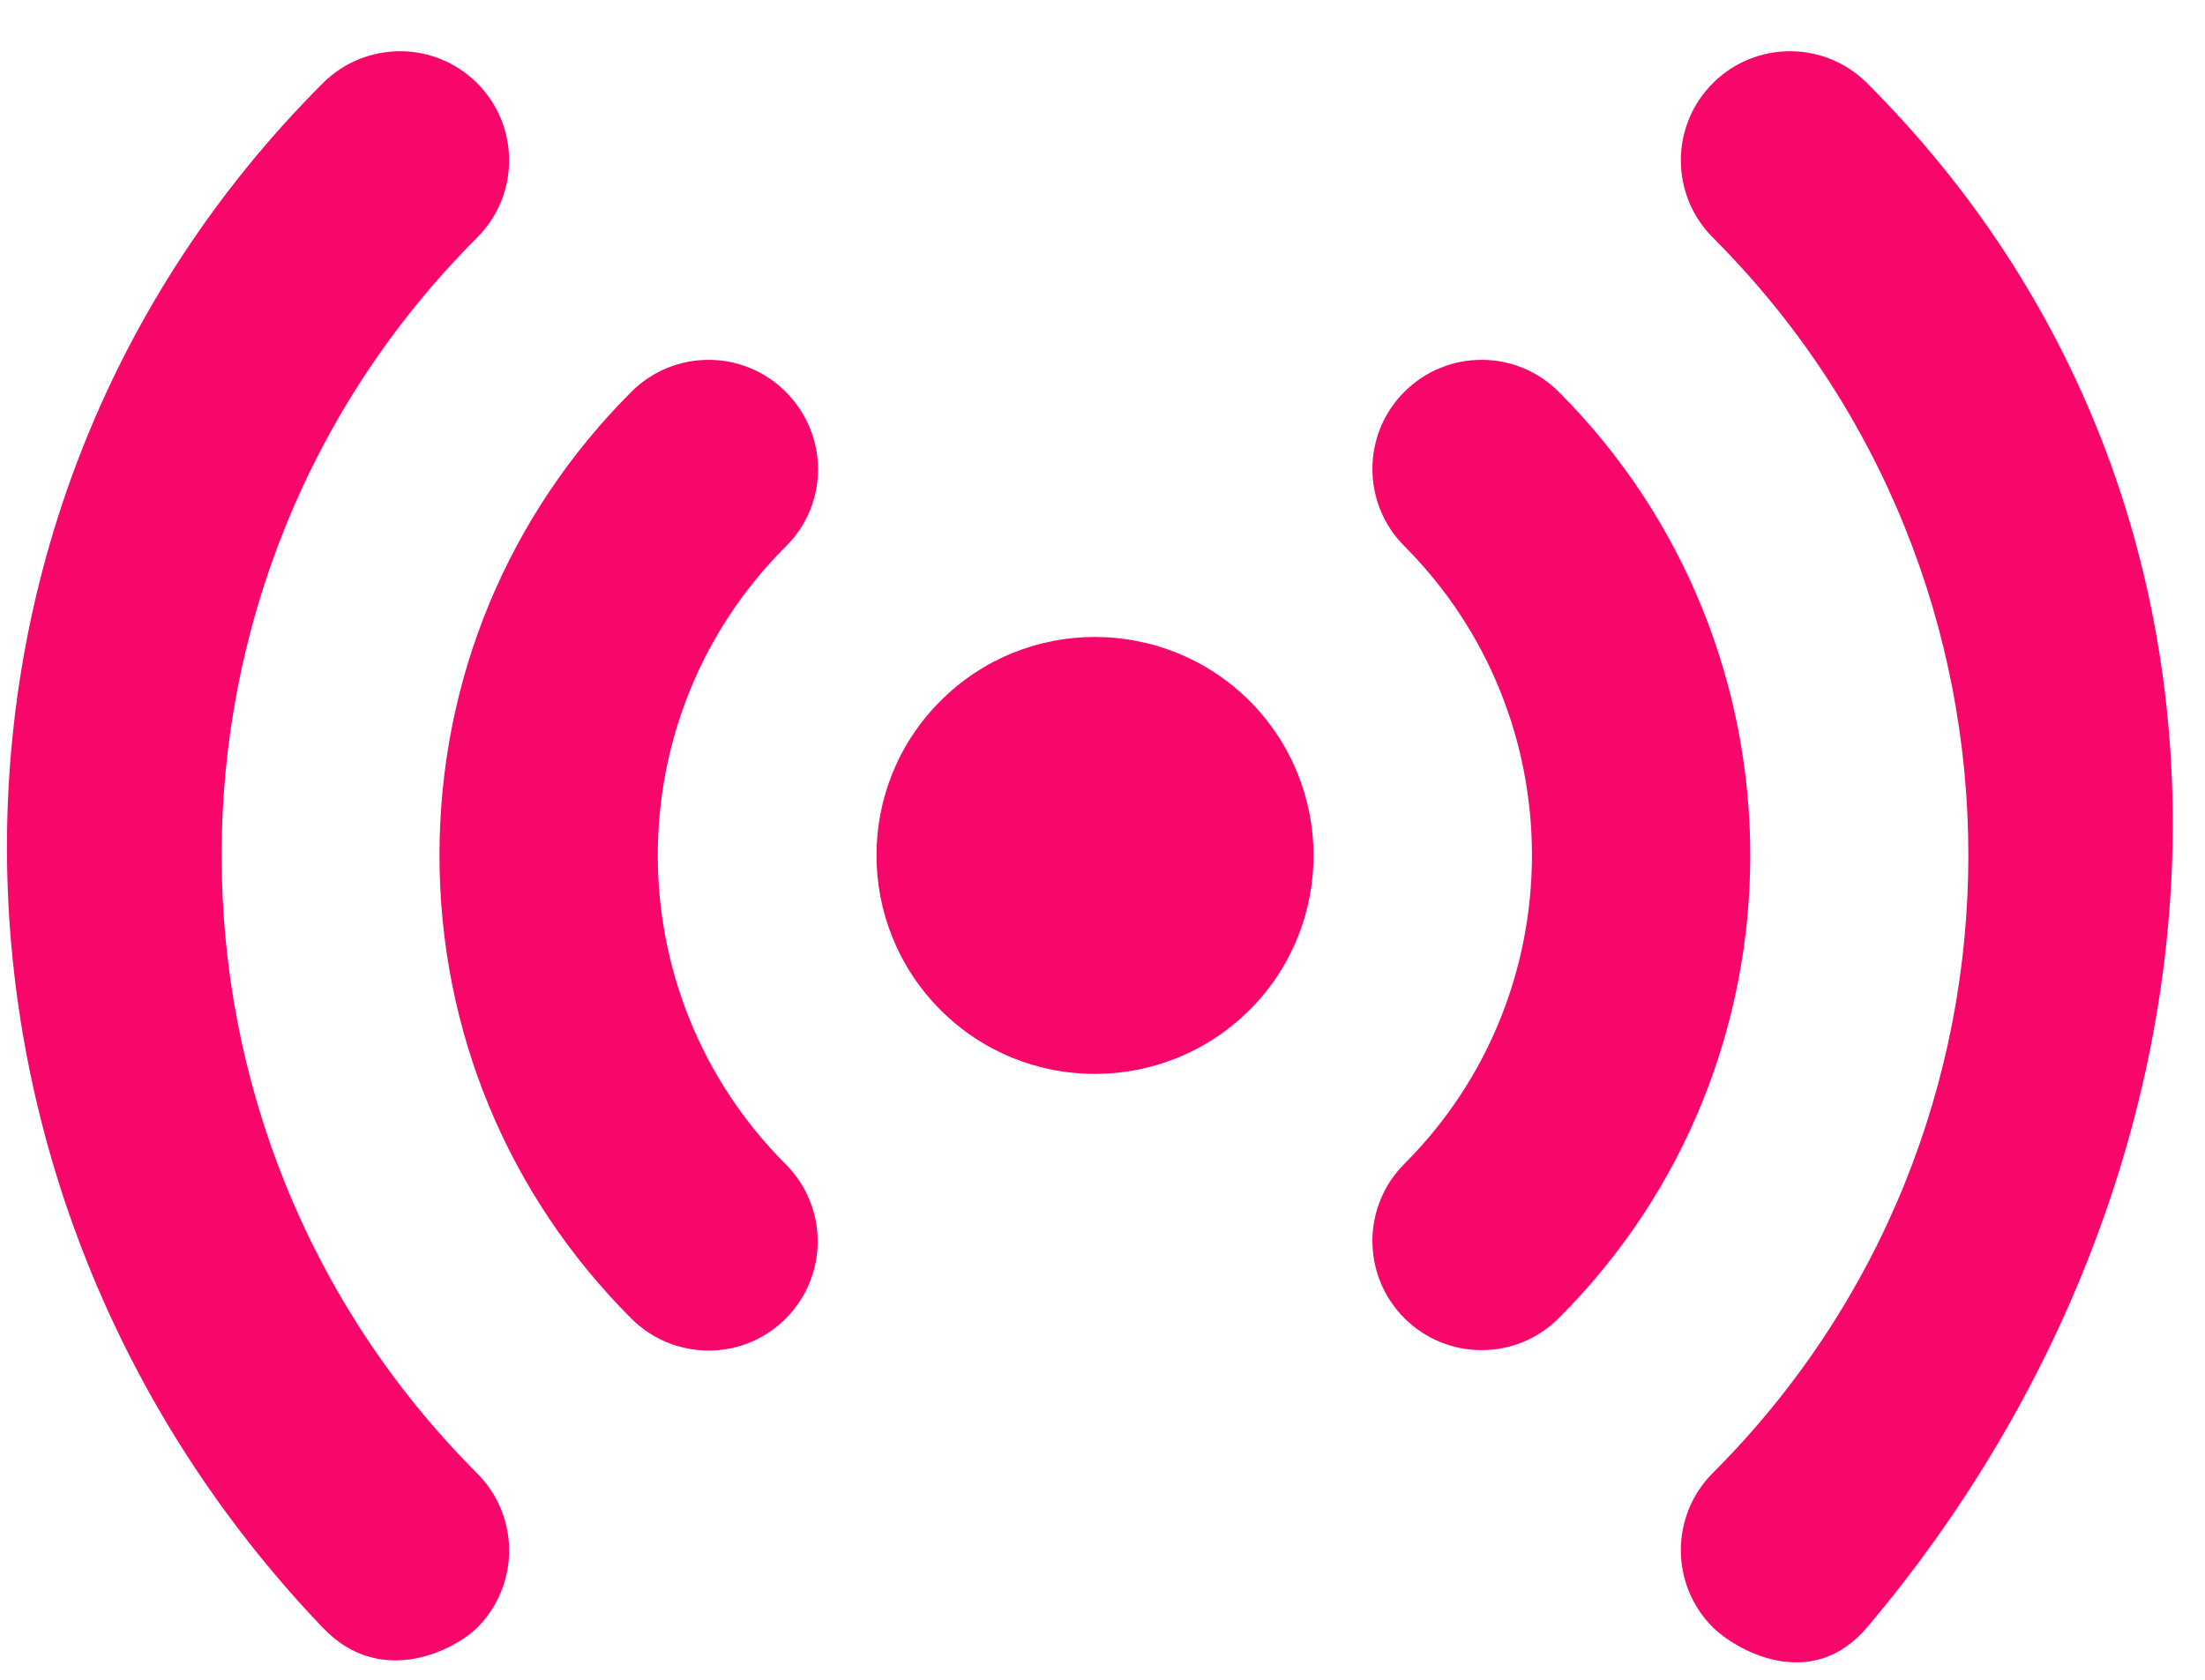
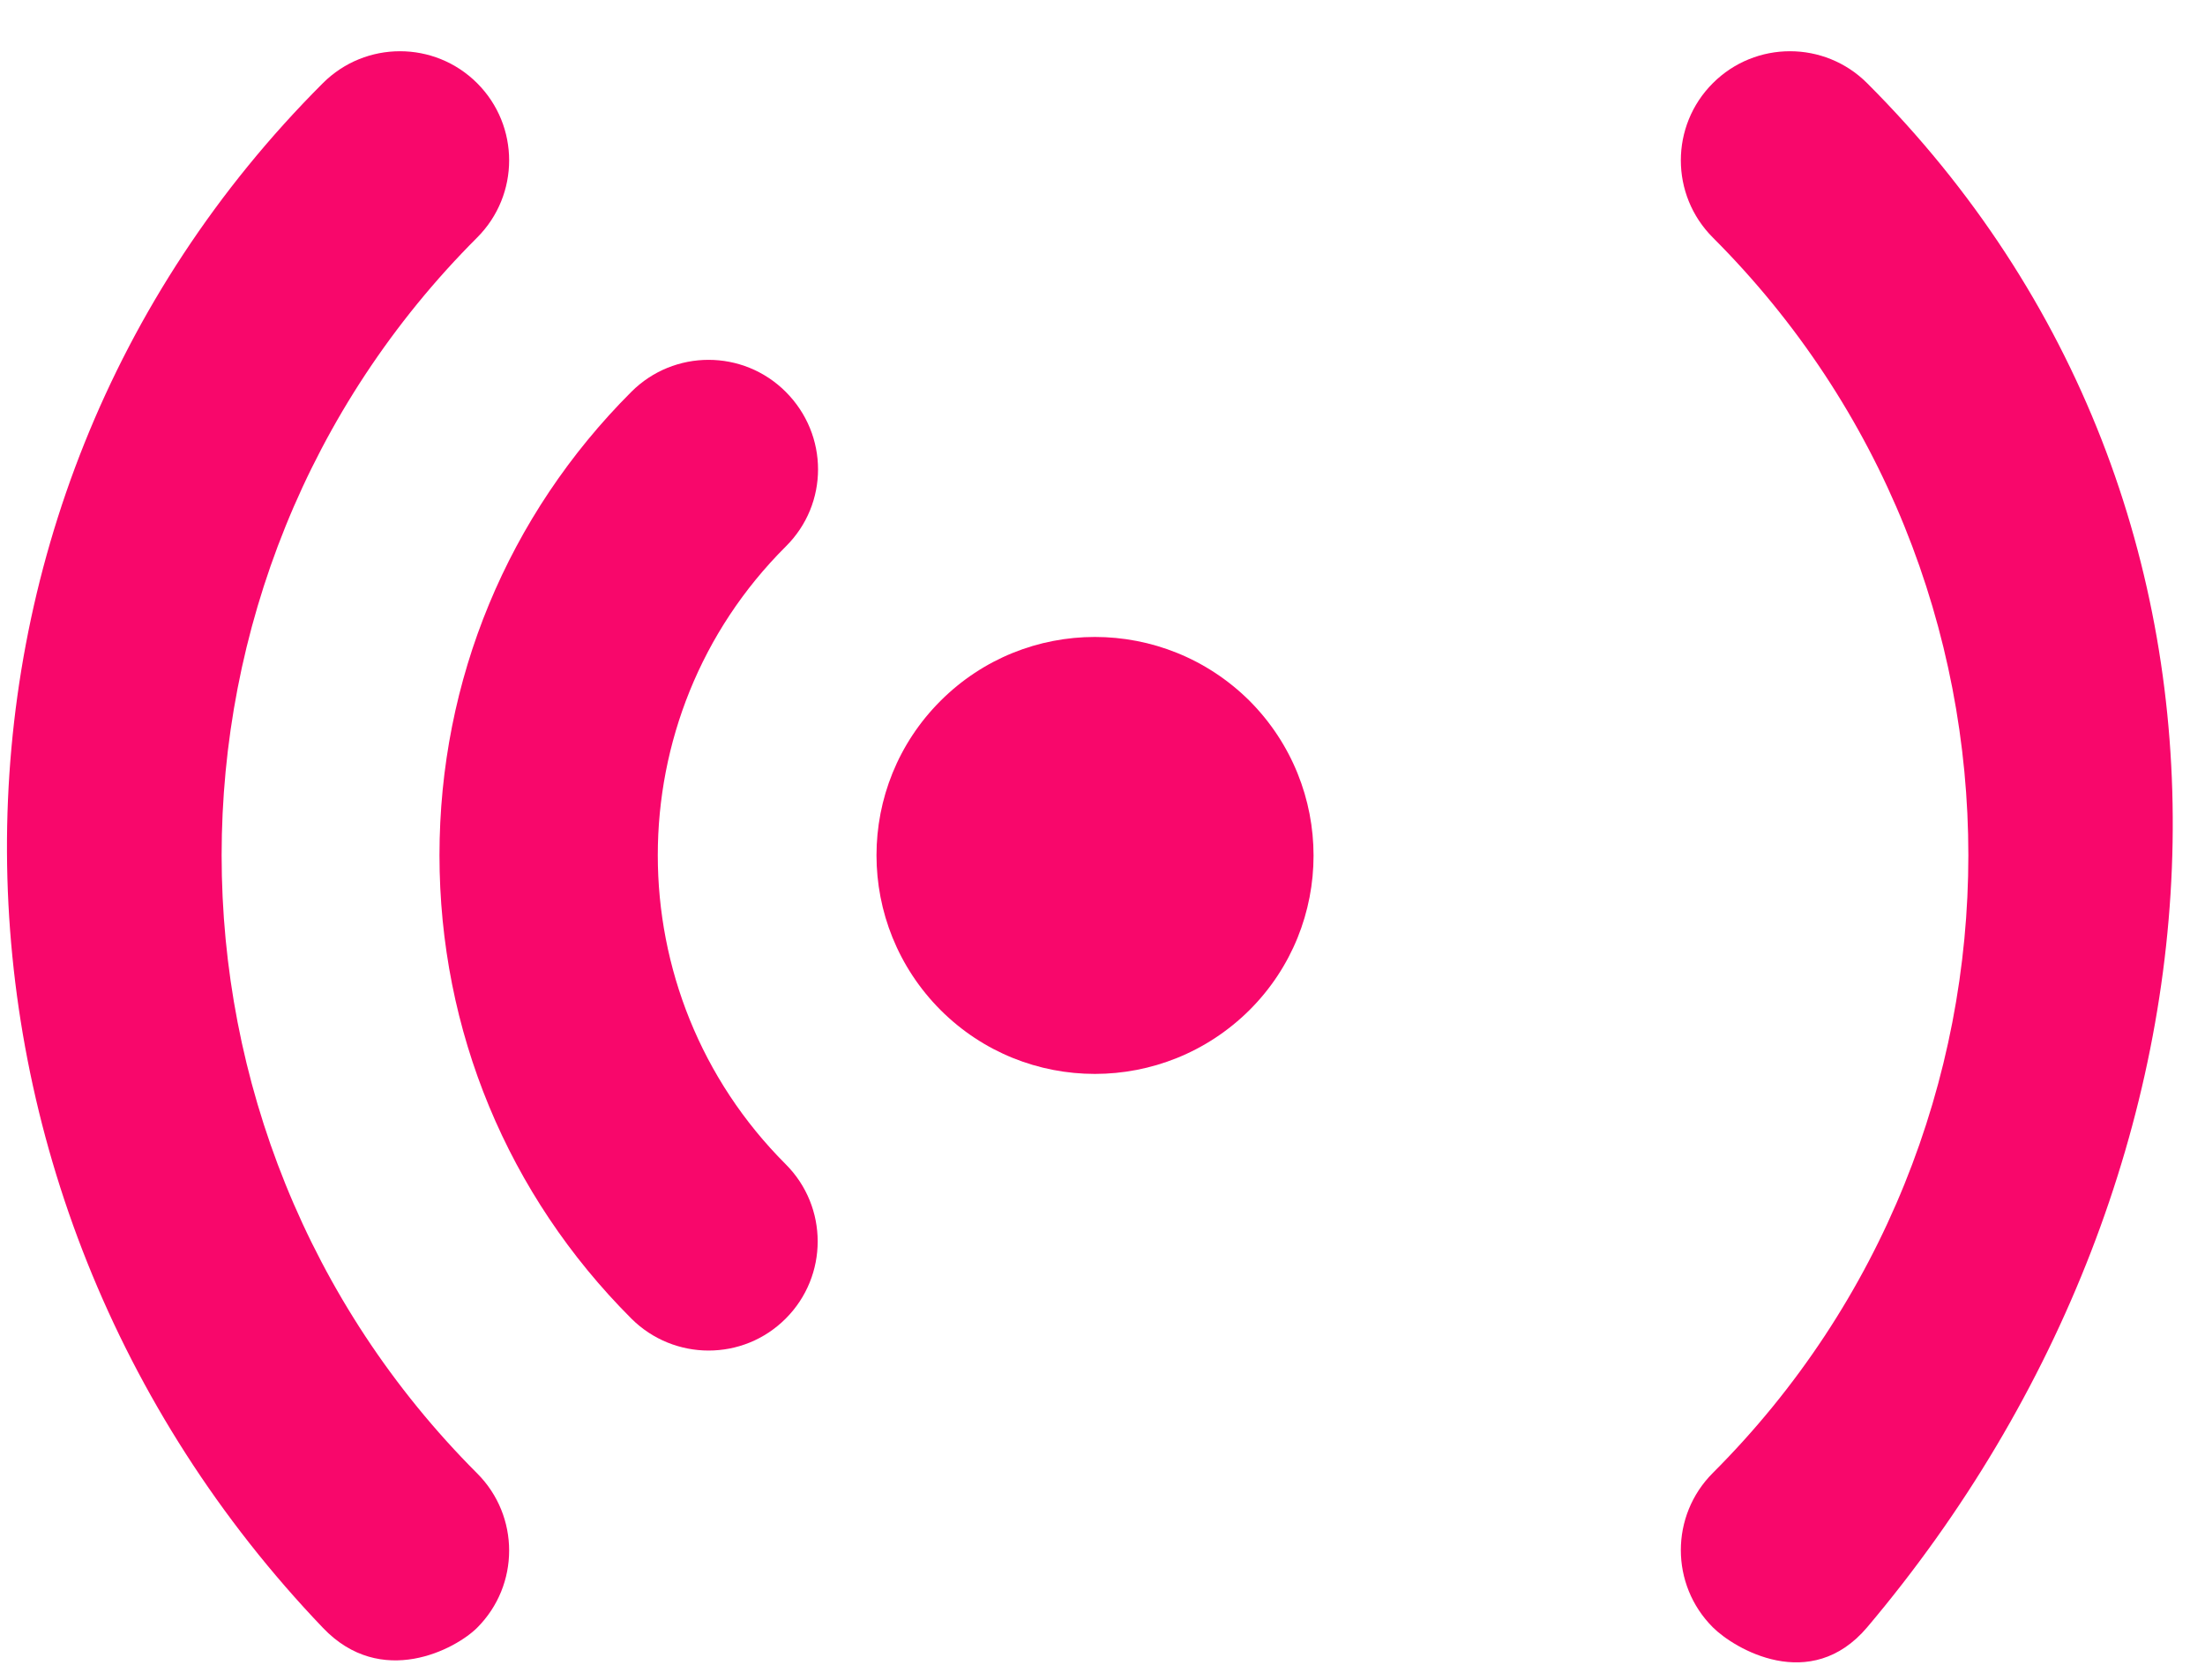
<svg xmlns="http://www.w3.org/2000/svg" width="42" height="32" viewBox="0 0 42 32" fill="none">
  <path d="M17.914 13.352C16.289 14.977 16.289 17.608 17.914 19.24C19.538 20.864 22.169 20.864 23.802 19.24C25.426 17.616 25.426 14.985 23.802 13.352C22.169 11.728 19.538 11.728 17.914 13.352Z" fill="#F8076B" />
-   <path d="M29.69 7.464C28.878 6.652 27.562 6.652 26.75 7.464C25.938 8.276 25.938 9.592 26.75 10.404C29.99 13.652 29.99 18.931 26.75 22.171C25.938 22.983 25.938 24.299 26.75 25.111C27.156 25.517 27.692 25.72 28.22 25.72C28.756 25.72 29.284 25.517 29.69 25.111C34.555 20.255 34.555 12.337 29.69 7.464Z" fill="#F8076B" />
  <path d="M14.966 7.464C14.154 6.652 12.838 6.652 12.026 7.464C9.671 9.819 8.371 12.954 8.371 16.292C8.371 19.63 9.671 22.764 12.026 25.119C12.432 25.525 12.968 25.728 13.496 25.728C14.032 25.728 14.56 25.525 14.966 25.119C15.778 24.307 15.778 22.991 14.966 22.179C11.717 18.931 11.717 13.652 14.966 10.412C15.787 9.6 15.787 8.285 14.966 7.464Z" fill="#F8076B" />
  <path d="M35.565 1.585C34.753 0.773 33.437 0.773 32.625 1.585C31.813 2.397 31.813 3.712 32.625 4.525C39.115 11.014 39.115 21.571 32.625 28.06C31.813 28.872 31.813 30.188 32.625 31C33.031 31.406 34.485 32.275 35.565 31C42.965 22.237 43.679 9.698 35.565 1.585Z" fill="#F8076B" />
  <path d="M9.089 4.525C9.901 3.712 9.901 2.397 9.089 1.585C8.277 0.773 6.961 0.773 6.149 1.585C-1.966 9.698 -1.779 22.716 6.149 31.008C7.261 32.178 8.683 31.414 9.089 31.008C9.901 30.196 9.901 28.88 9.089 28.068C2.599 21.571 2.599 11.014 9.089 4.525Z" fill="#F8076B" />
</svg>